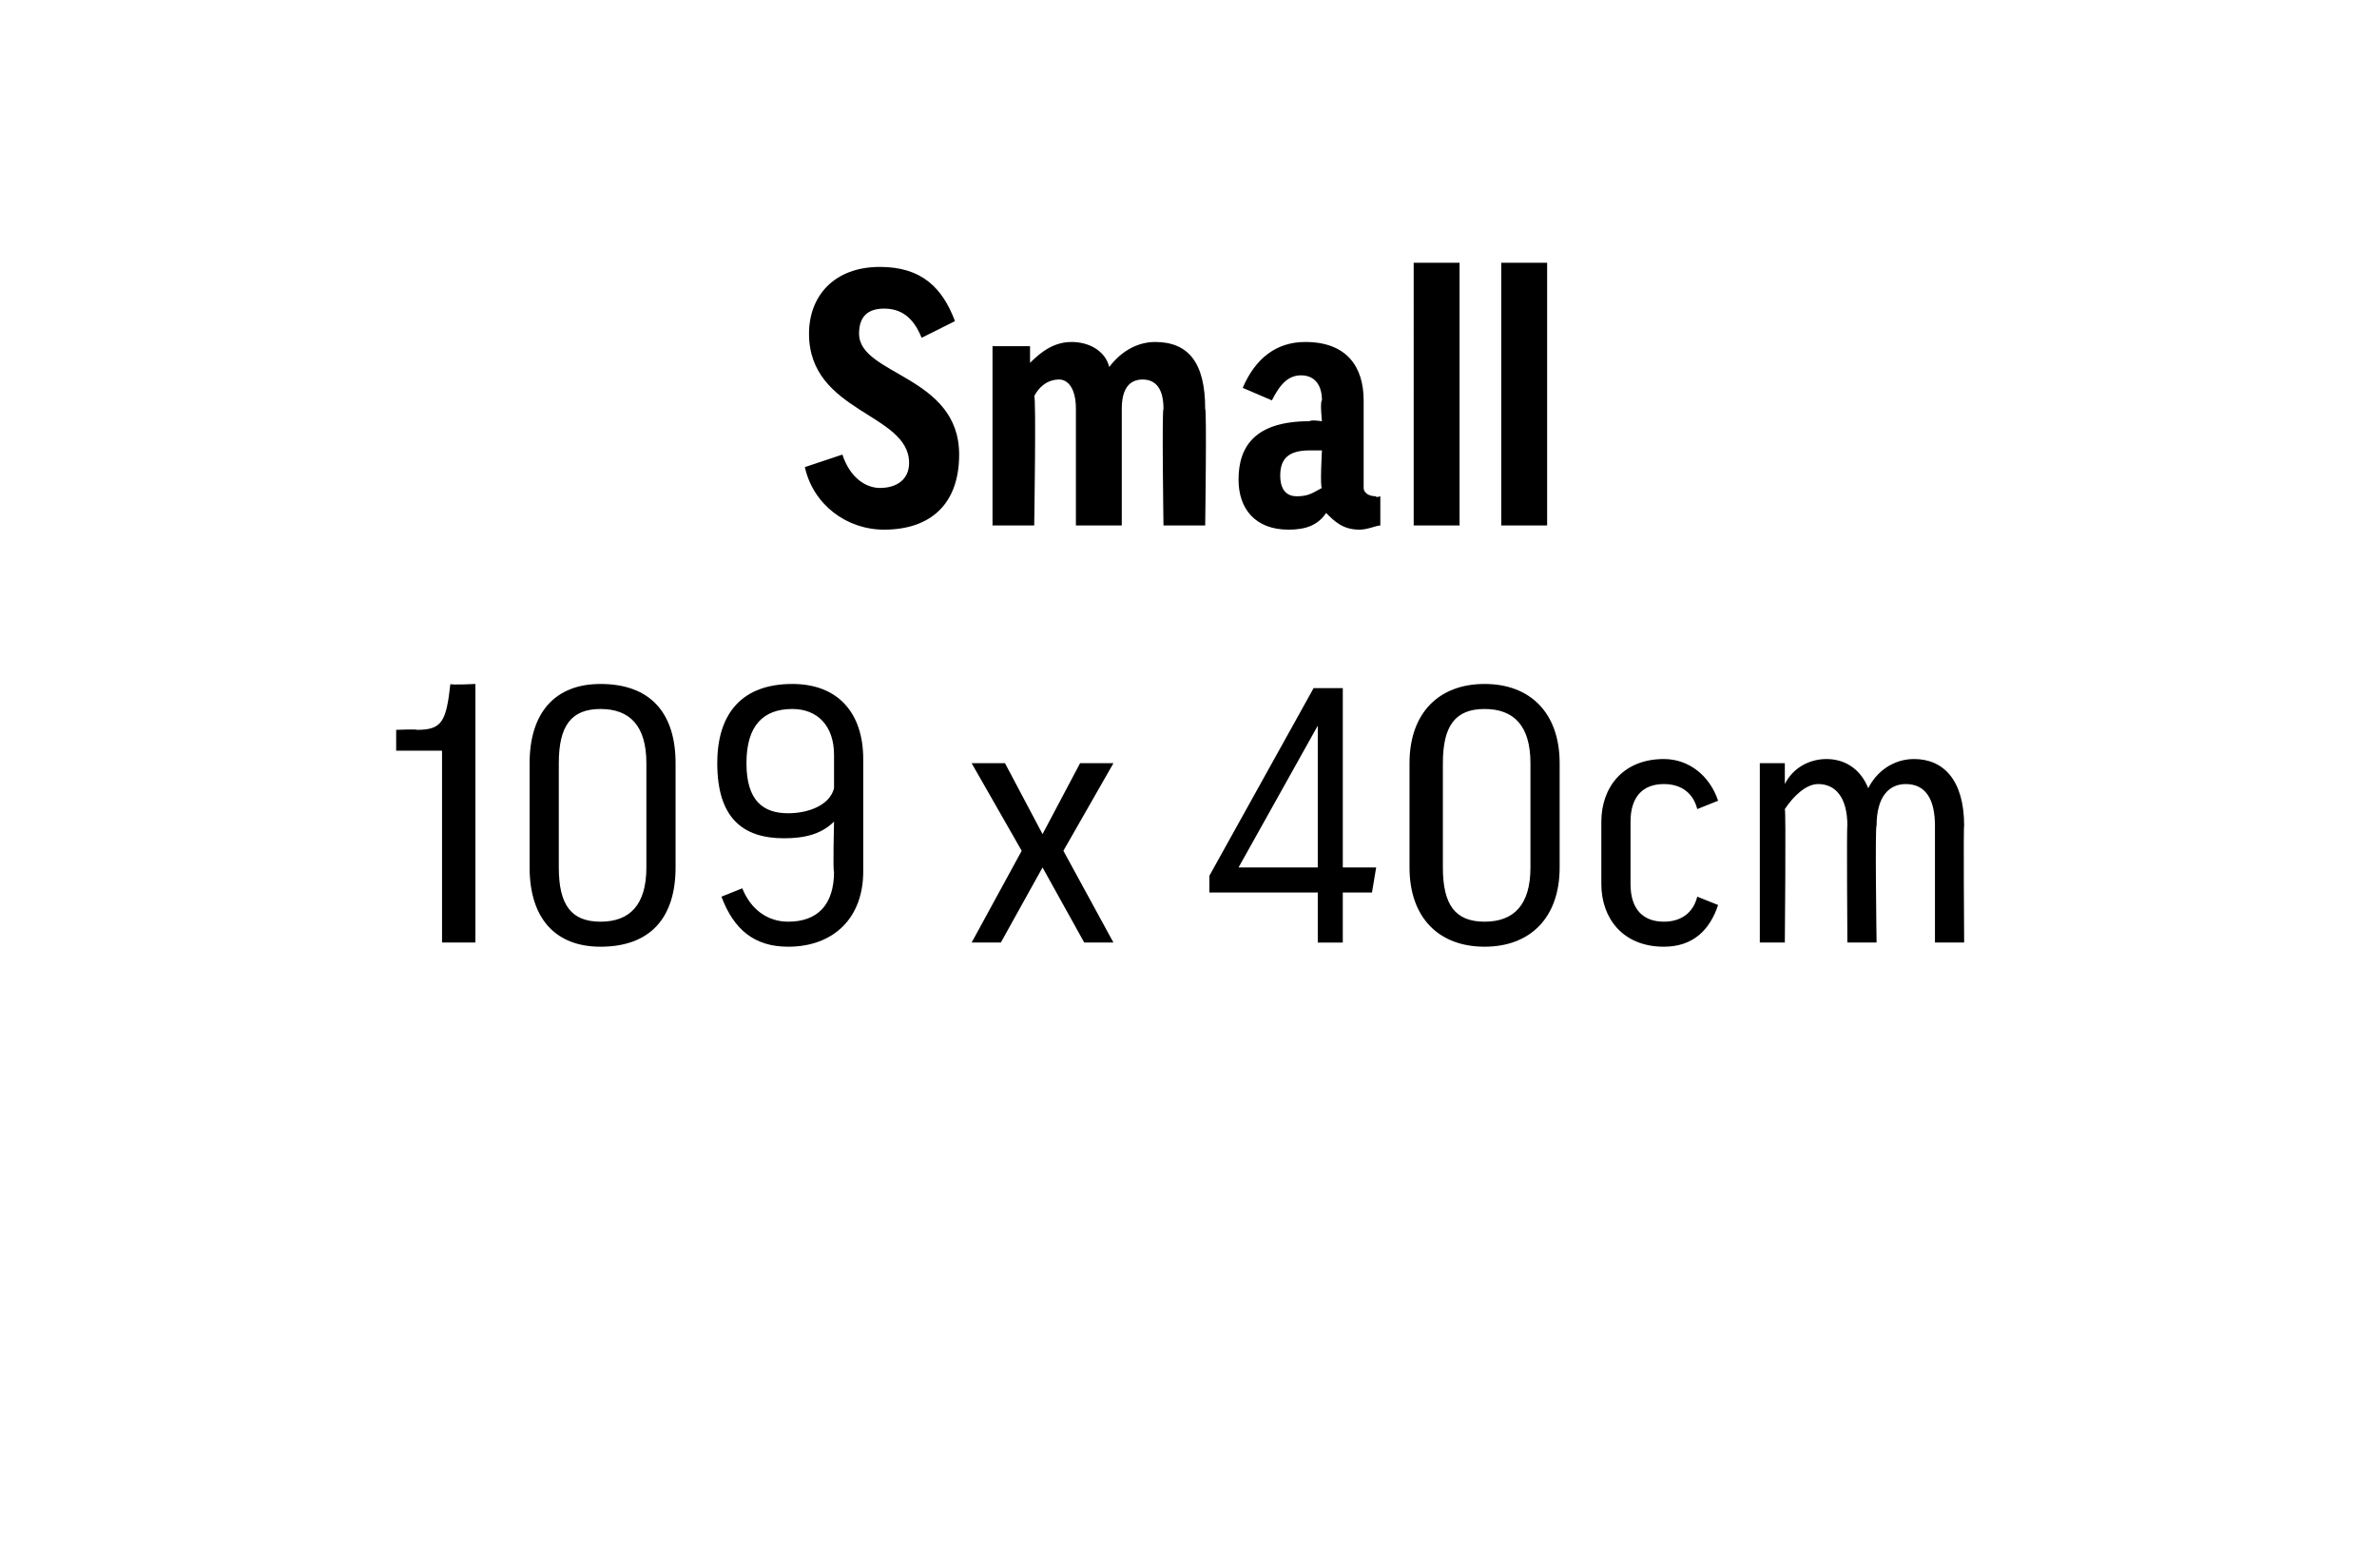
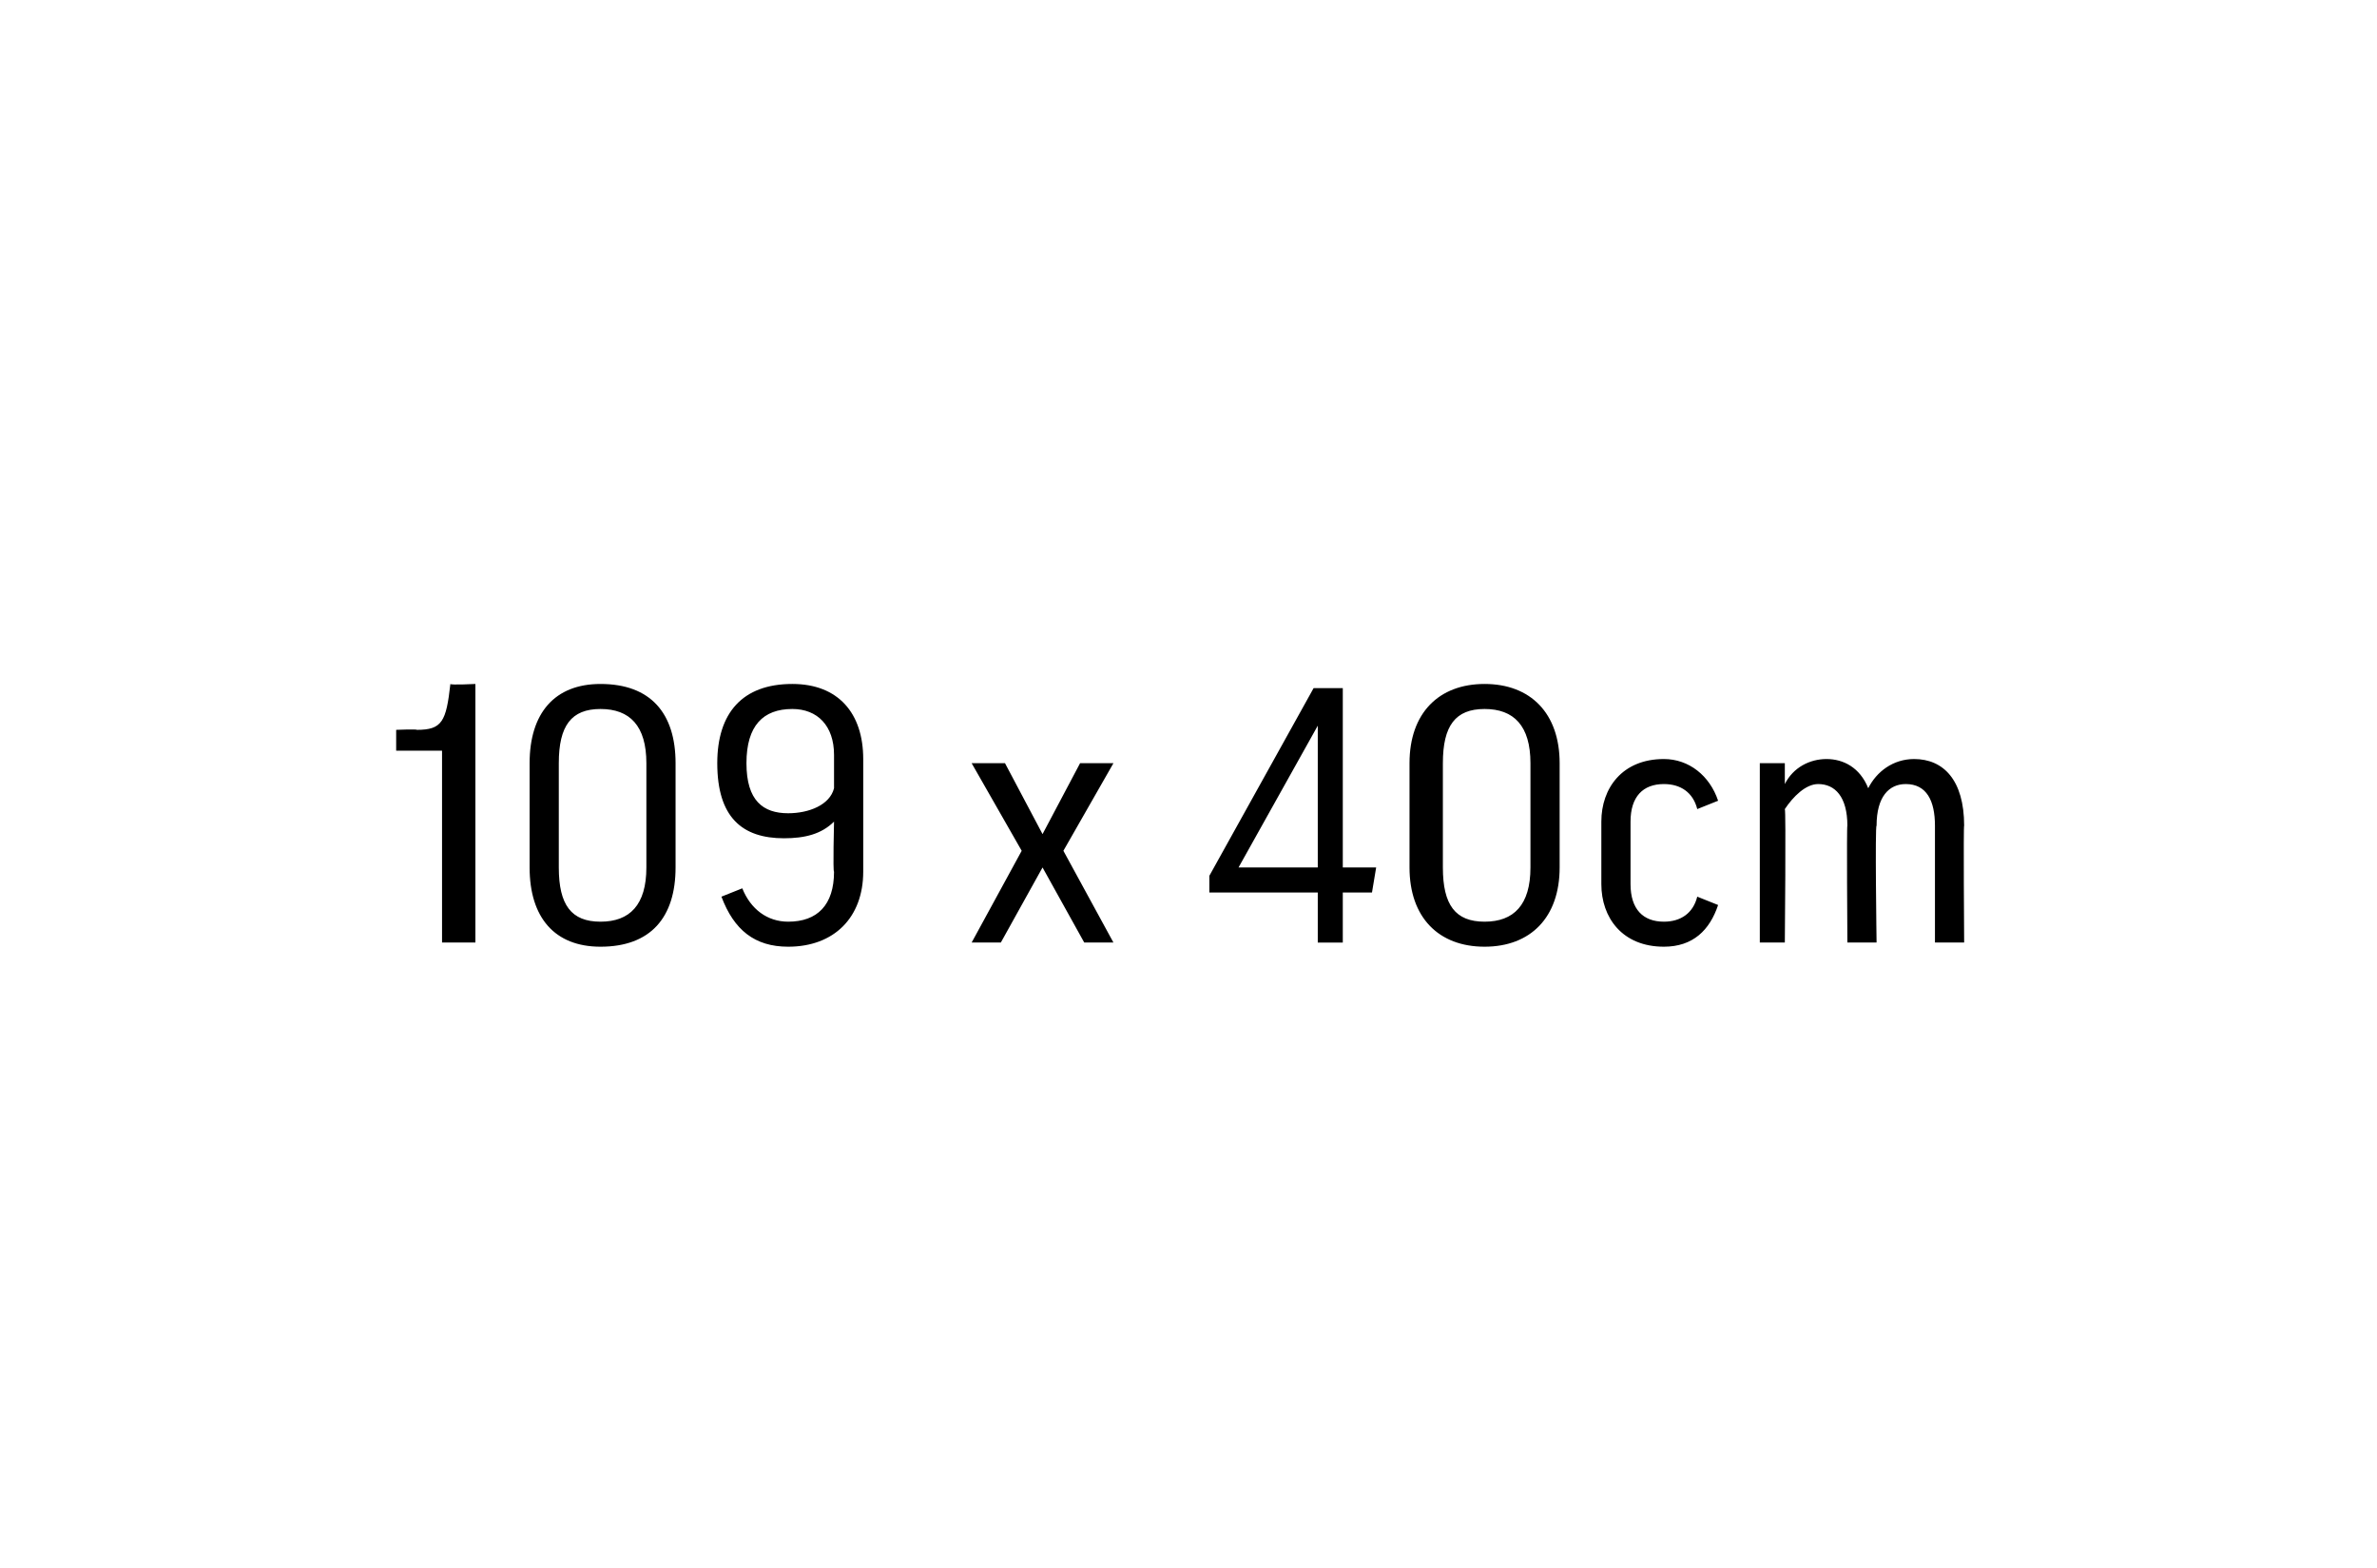
<svg xmlns="http://www.w3.org/2000/svg" version="1.1" width="57px" height="37.6px" viewBox="0 0 57 37.6">
  <desc>Small 109 x 40cm</desc>
  <defs />
  <g id="Polygon147110">
    <path d="m11.4 16.4v6.2h-.8V18H9.5v-.5s.49-.02.5 0c.6 0 .7-.2.8-1.1c0 .03.6 0 .6 0zm4.8 4.4c0 1.2-.6 1.9-1.8 1.9c-1.1 0-1.7-.7-1.7-1.9v-2.5c0-1.2.6-1.9 1.7-1.9c1.2 0 1.8.7 1.8 1.9v2.5zm-2.8 0c0 .9.3 1.3 1 1.3c.7 0 1.1-.4 1.1-1.3v-2.5c0-.9-.4-1.3-1.1-1.3c-.7 0-1 .4-1 1.3v2.5zm5.5 1.3c.7 0 1.1-.4 1.1-1.2c-.03.01 0-1.2 0-1.2c0 0-.05 0 0 0c-.3.3-.7.4-1.2.4c-1 0-1.6-.5-1.6-1.8c0-1.2.6-1.9 1.8-1.9c1.1 0 1.7.7 1.7 1.8v2.7c0 1.1-.7 1.8-1.8 1.8c-.8 0-1.3-.4-1.6-1.2l.5-.2c.2.5.6.8 1.1.8zm1.1-3.2v-.8c0-.7-.4-1.1-1-1.1c-.7 0-1.1.4-1.1 1.3c0 .9.4 1.2 1 1.2c.5 0 1-.2 1.1-.6zm4.5 1.5l-1.2-2.1h.8L25 20l.9-1.7h.8l-1.2 2.1l1.2 2.2h-.7l-1-1.8l-1 1.8h-.7l1.2-2.2zm7.1 2.2v-1.2H29v-.4l2.5-4.5h.7v4.3h.8l-.1.6h-.7v1.2h-.6zm0-1.8v-3.4l-1.9 3.4h1.9zm5.8 0c0 1.2-.7 1.9-1.8 1.9c-1.1 0-1.8-.7-1.8-1.9v-2.5c0-1.2.7-1.9 1.8-1.9c1.1 0 1.8.7 1.8 1.9v2.5zm-2.8 0c0 .9.3 1.3 1 1.3c.7 0 1.1-.4 1.1-1.3v-2.5c0-.9-.4-1.3-1.1-1.3c-.7 0-1 .4-1 1.3v2.5zm6.1-1.4c-.1-.4-.4-.6-.8-.6c-.5 0-.8.3-.8.9v1.5c0 .6.3.9.8.9c.4 0 .7-.2.8-.6l.5.2c-.2.6-.6 1-1.3 1c-1 0-1.5-.7-1.5-1.5v-1.5c0-.8.5-1.5 1.5-1.5c.6 0 1.1.4 1.3 1l-.5.2zm4.3 3.2h-.7s-.02-2.83 0-2.8c0-.7-.3-1-.7-1c-.3 0-.6.3-.8.6c.03.01 0 3.2 0 3.2h-.6v-4.3h.6v.5s-.03 0 0 0c.2-.4.6-.6 1-.6c.4 0 .8.2 1 .7c.2-.4.6-.7 1.1-.7c.7 0 1.2.5 1.2 1.6c-.02-.03 0 2.8 0 2.8h-.7v-2.8c0-.6-.2-1-.7-1c-.4 0-.7.3-.7 1c-.04-.03 0 2.8 0 2.8z" stroke="none" fill="#000" />
  </g>
  <g id="Polygon147109">
-     <path d="m19.3 11.2l.9-.3c.2.6.6.8.9.8c.4 0 .7-.2.7-.6c0-1.2-2.4-1.2-2.4-3.1c0-.9.6-1.6 1.7-1.6c1 0 1.5.5 1.8 1.3l-.8.4c-.2-.5-.5-.7-.9-.7c-.4 0-.6.2-.6.6c0 1 2.4 1 2.4 2.9c0 1.2-.7 1.8-1.8 1.8c-.9 0-1.7-.6-1.9-1.5zm7.6 1.4h-1.1V9.8c0-.5-.2-.7-.4-.7c-.3 0-.5.2-.6.4c.05-.01 0 3.1 0 3.1h-1V8.3h.9v.4s.04-.02 0 0c.3-.3.6-.5 1-.5c.4 0 .8.2.9.6c.3-.4.7-.6 1.1-.6c.8 0 1.2.5 1.2 1.6c.04.03 0 2.8 0 2.8h-1s-.04-2.77 0-2.8c0-.5-.2-.7-.5-.7c-.3 0-.5.2-.5.7v2.8zm2.9-3.3c.3-.7.8-1.1 1.5-1.1c1 0 1.4.6 1.4 1.4v2.1c0 .1.1.2.3.2c-.02.04.1 0 .1 0v.7c-.1 0-.3.1-.5.1c-.4 0-.6-.2-.8-.4c-.2.3-.5.4-.9.4c-.8 0-1.2-.5-1.2-1.2c0-.8.4-1.4 1.7-1.4c.04-.04.3 0 .3 0c0 0-.05-.47 0-.5c0-.4-.2-.6-.5-.6c-.3 0-.5.2-.7.6l-.7-.3zm1.9 2.4c-.05-.01 0-.9 0-.9h-.3c-.5 0-.7.2-.7.6c0 .4.2.5.4.5c.3 0 .4-.1.6-.2zM35 6.3v6.3h-1.1V6.3h1.1zm2.1 0v6.3H36V6.3h1.1z" stroke="none" fill="#000" />
-   </g>
+     </g>
</svg>